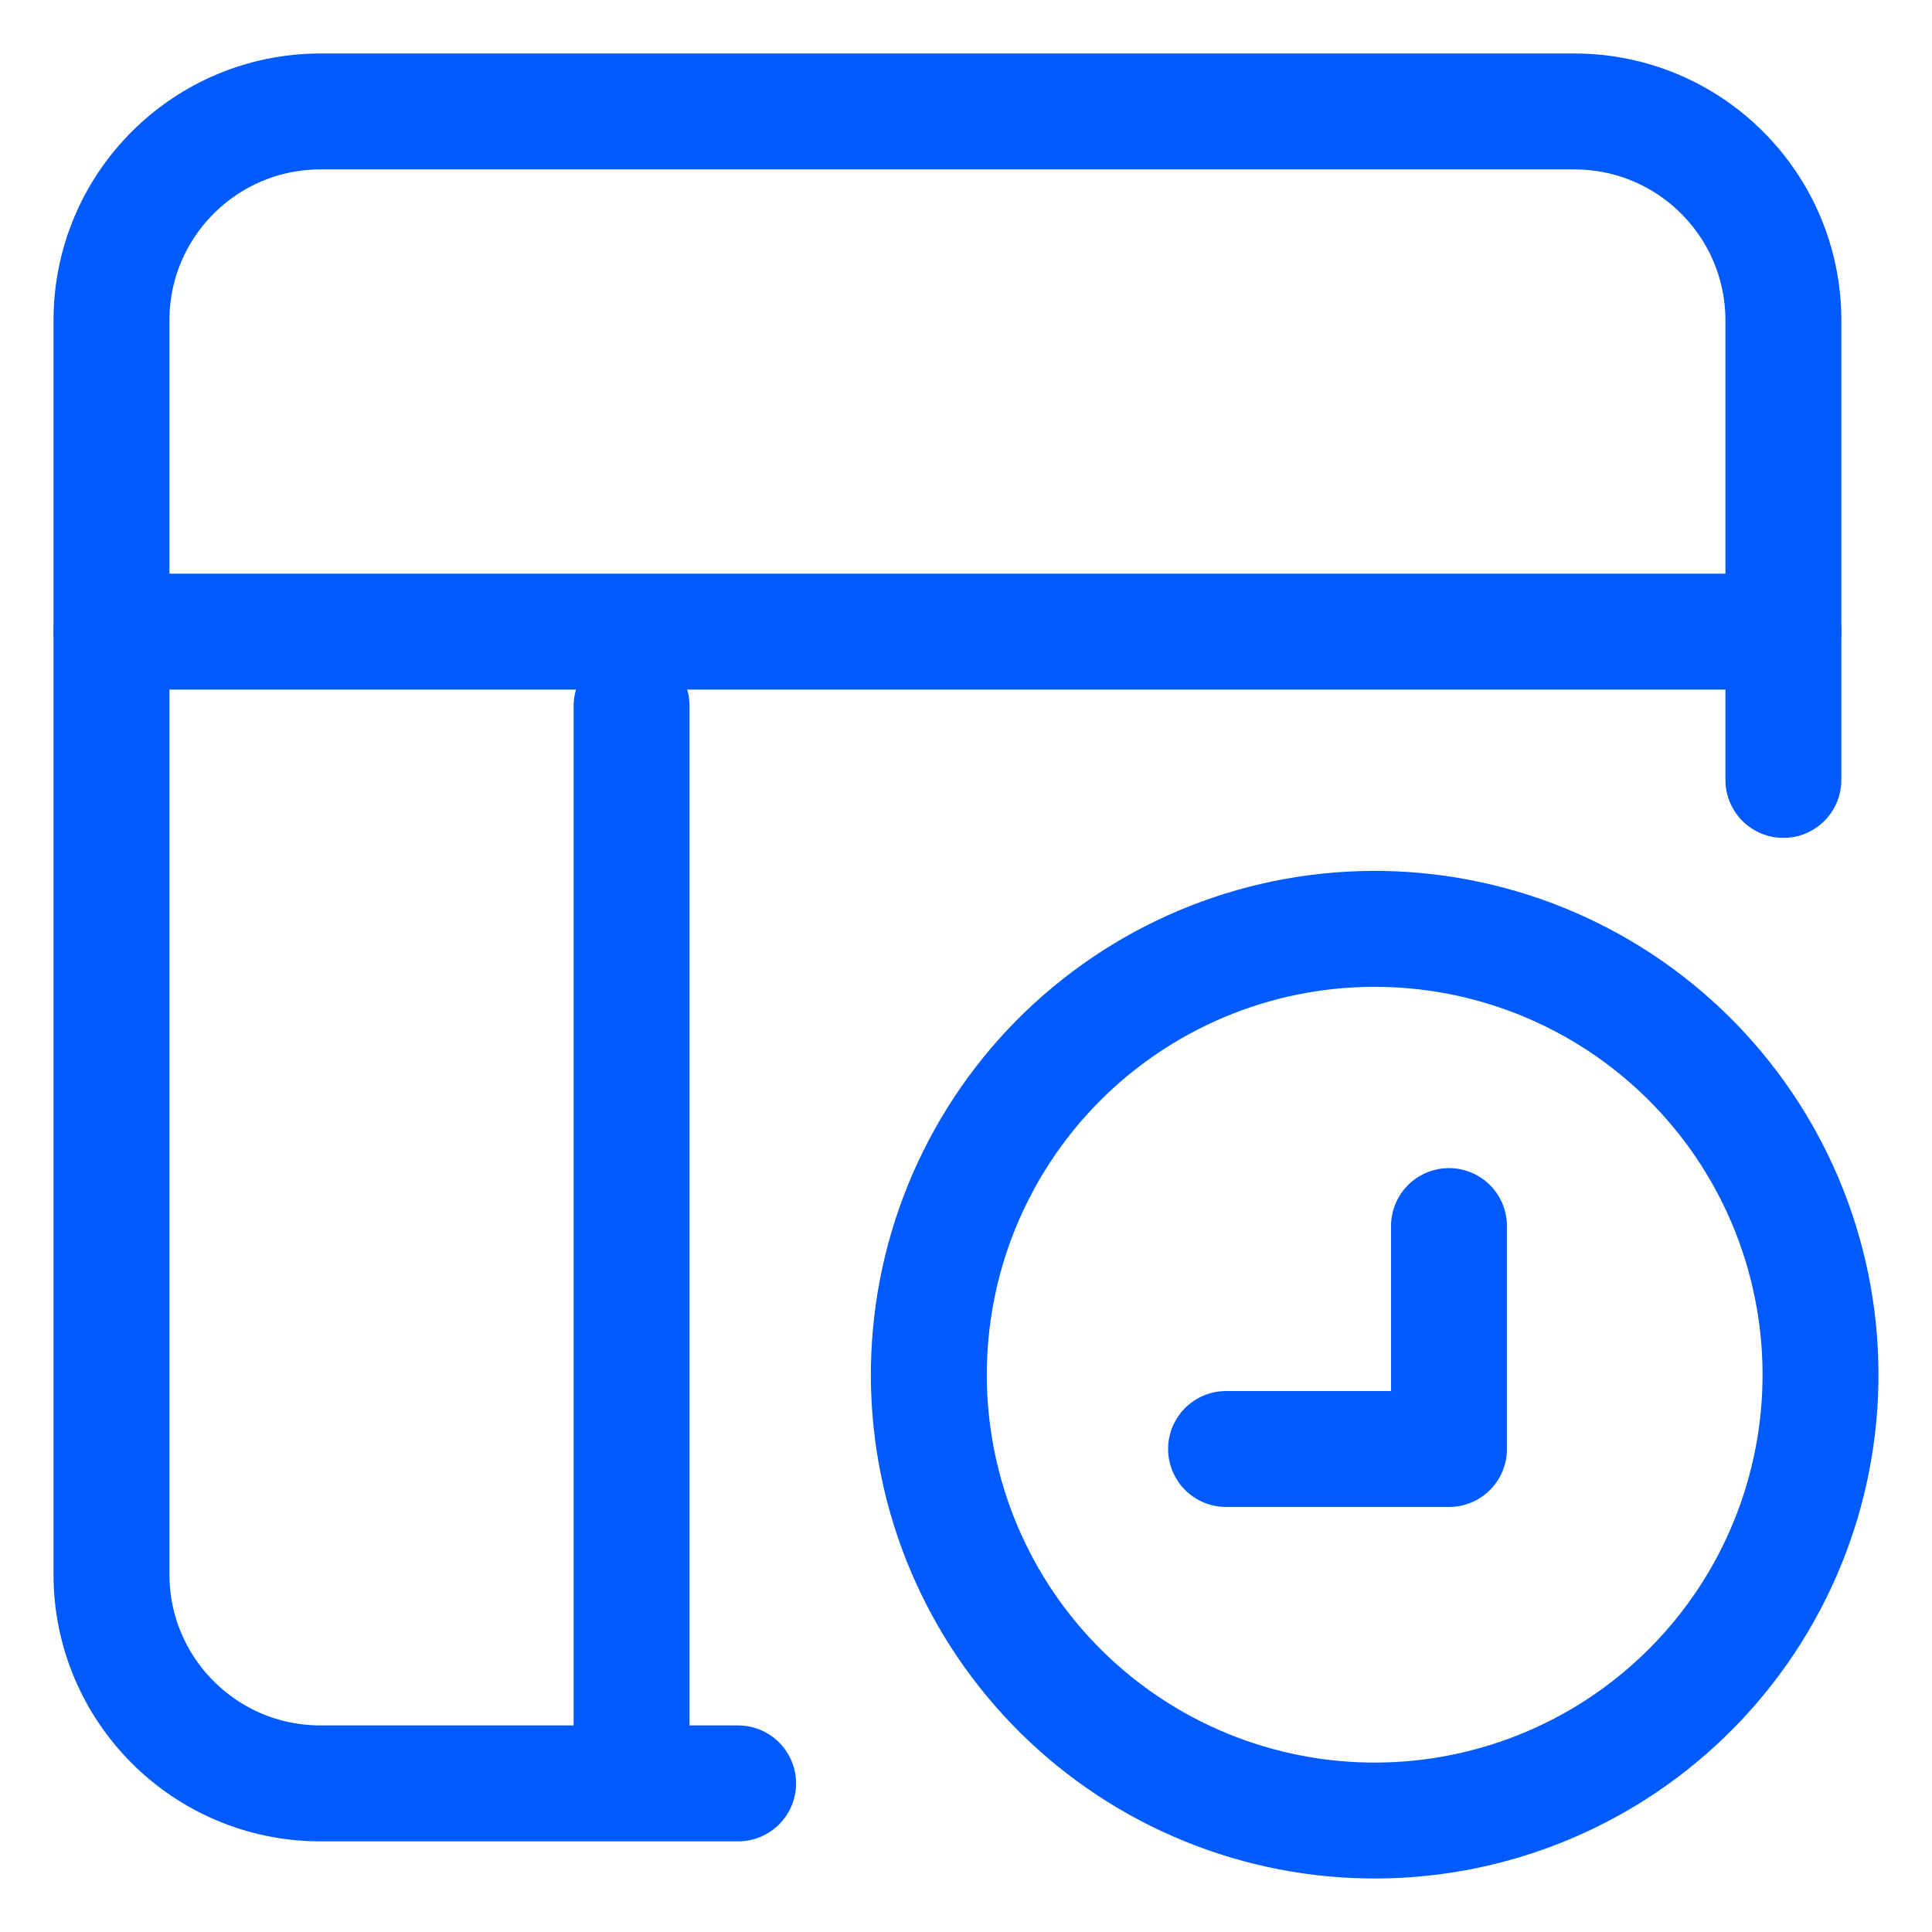
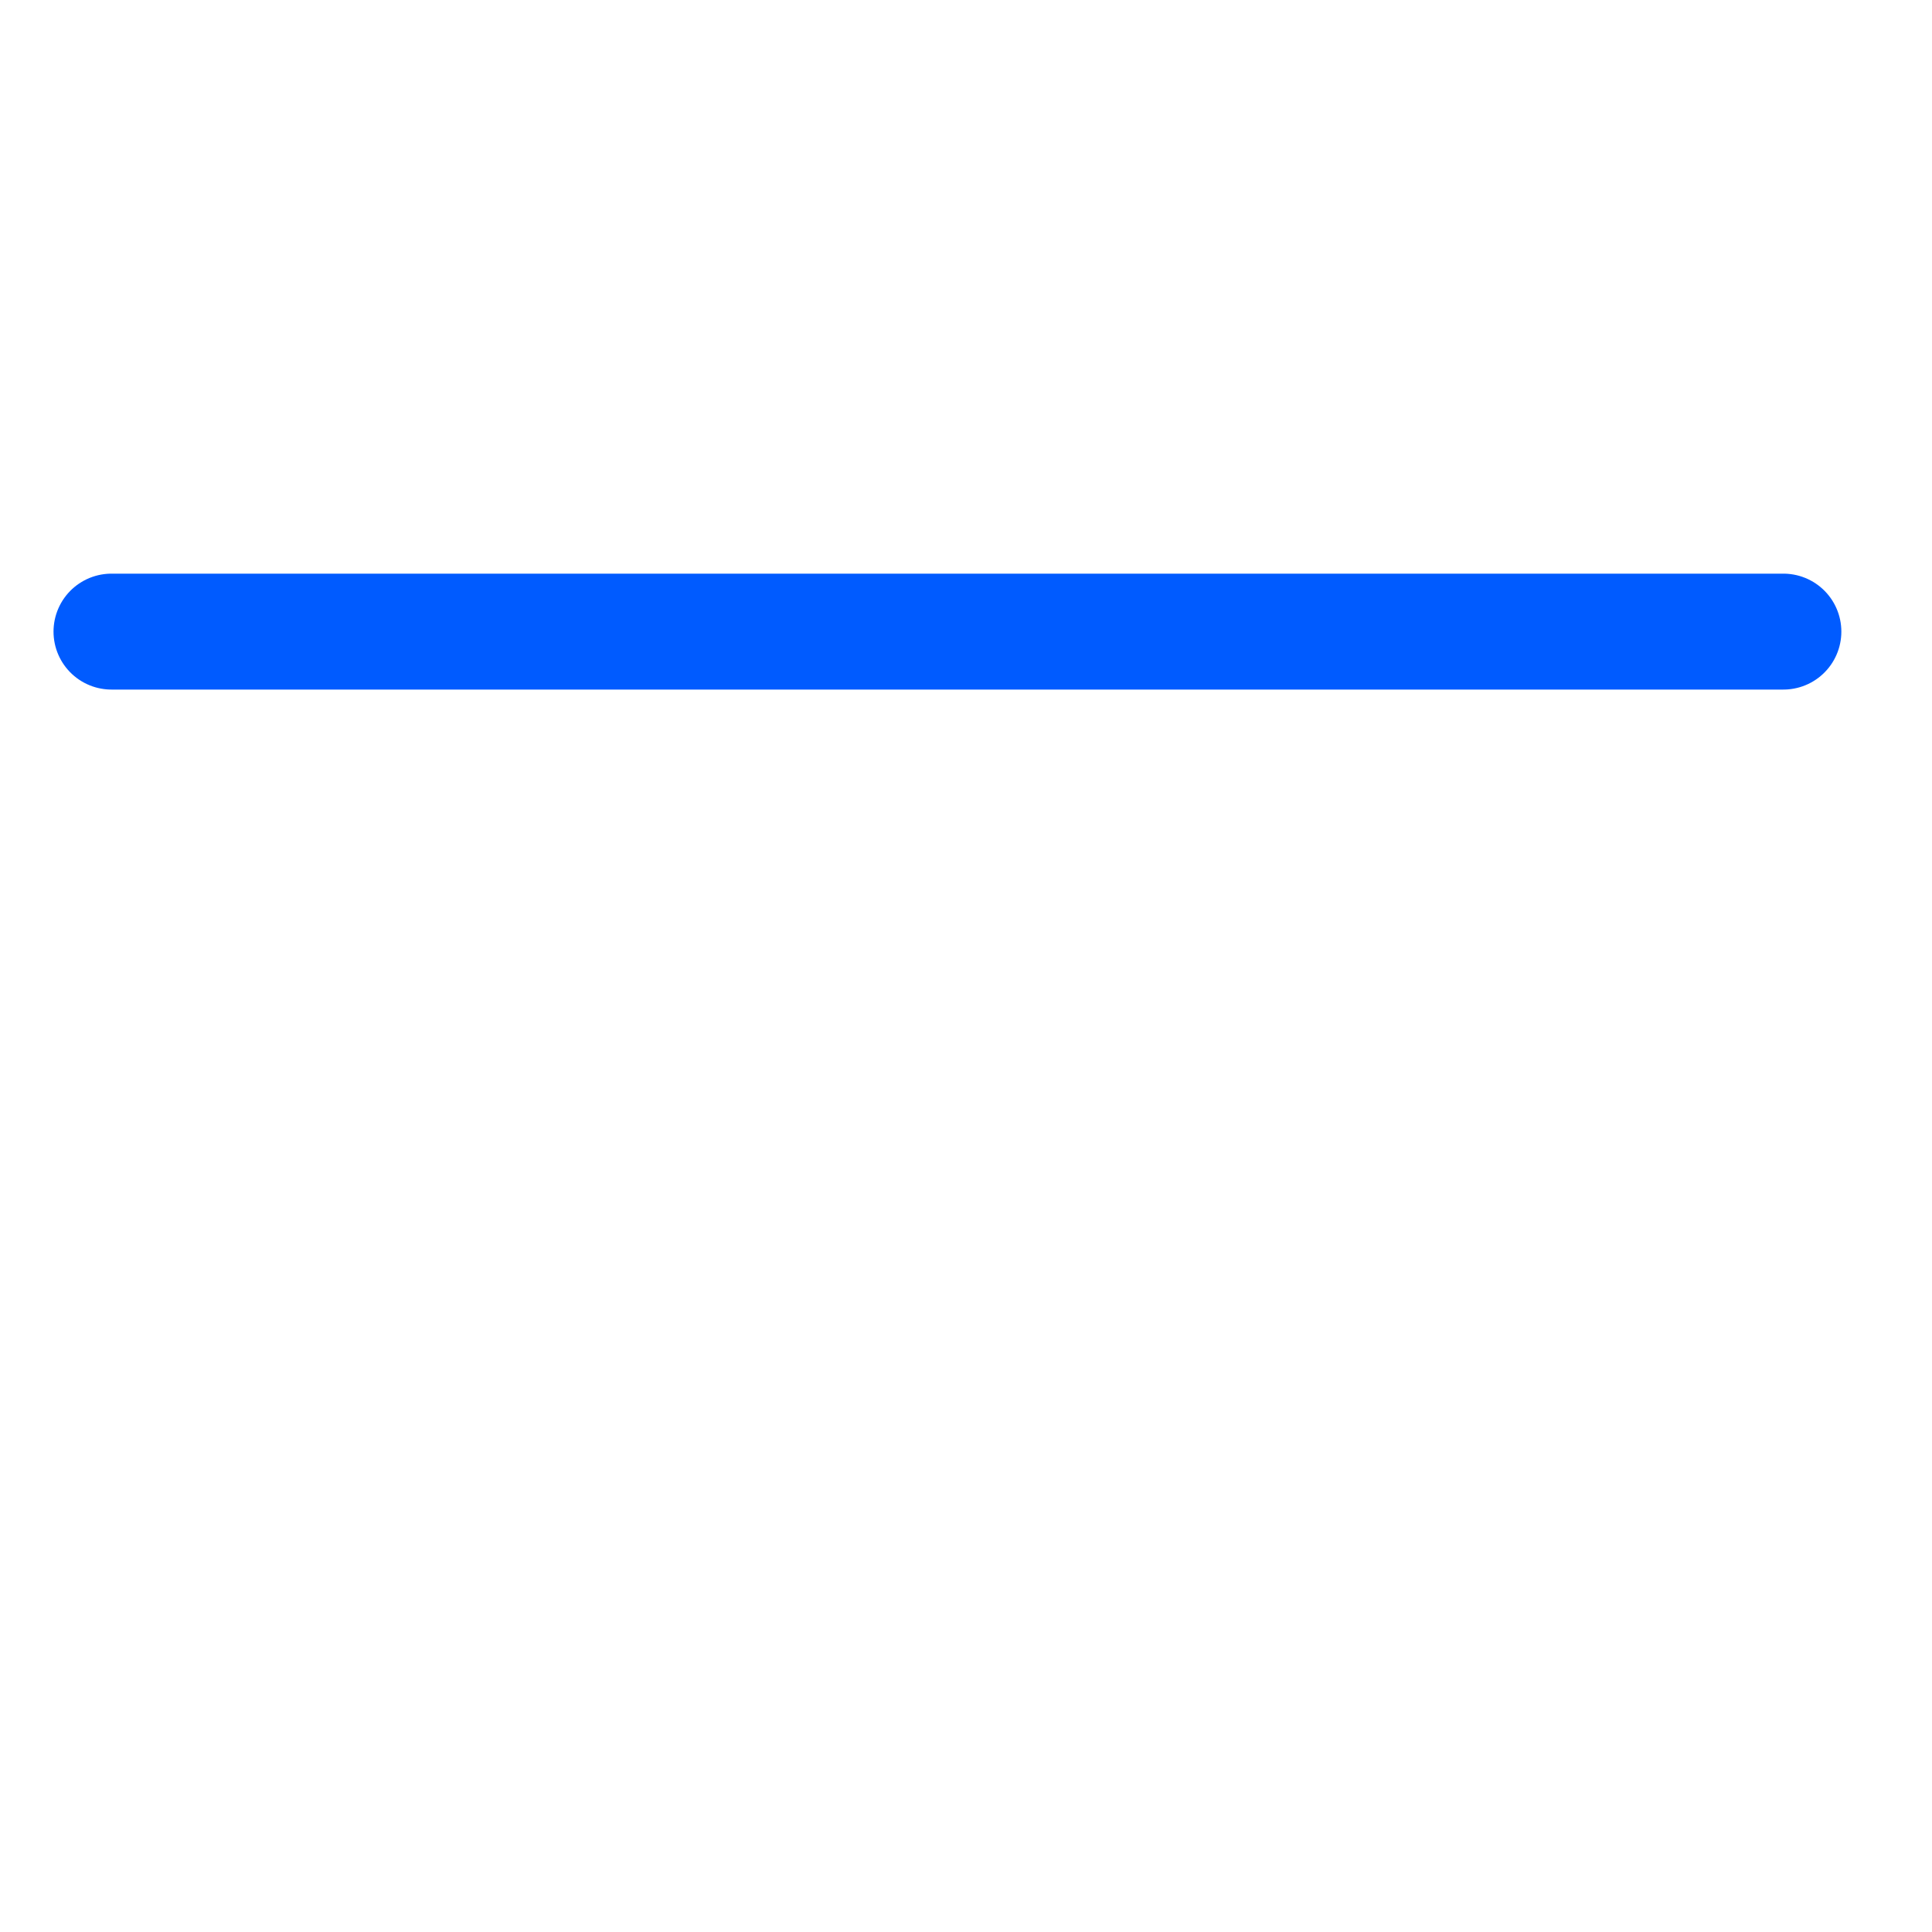
<svg xmlns="http://www.w3.org/2000/svg" width="100" height="100" viewBox="0 0 100 100" fill="none">
-   <path d="M38.204 92.308H16.587C10.613 92.308 5.77 87.464 5.77 81.49V16.586C5.77 10.612 10.613 5.769 16.587 5.769H81.491C87.465 5.769 92.308 10.612 92.308 16.586V40.369" stroke="#005BFF" stroke-width="6" stroke-linecap="round" />
  <path d="M5.77 32.692H92.308" stroke="#005BFF" stroke-width="6" stroke-linecap="round" />
-   <path d="M32.691 36.539L32.691 90.385" stroke="#005BFF" stroke-width="6" stroke-linecap="round" />
-   <path d="M93.196 64.324C94.093 67.218 94.411 70.261 94.132 73.279C93.853 76.297 92.982 79.23 91.57 81.911C90.157 84.592 88.23 86.969 85.899 88.905C83.568 90.842 80.878 92.3 77.984 93.197C75.089 94.094 72.046 94.412 69.028 94.133C66.01 93.854 63.077 92.983 60.396 91.571C57.715 90.158 55.338 88.231 53.402 85.9C51.465 83.569 50.007 80.879 49.11 77.984C48.213 75.09 47.895 72.047 48.174 69.029C48.453 66.011 49.324 63.078 50.737 60.397C52.149 57.716 54.076 55.339 56.407 53.403C58.738 51.467 61.428 50.008 64.323 49.111C67.217 48.214 70.26 47.896 73.278 48.175C76.296 48.454 79.229 49.325 81.91 50.738C84.591 52.15 86.968 54.077 88.904 56.408C90.841 58.739 92.299 61.429 93.196 64.324L93.196 64.324Z" stroke="#005BFF" stroke-width="6" stroke-linecap="round" stroke-linejoin="round" />
-   <path d="M63.461 75H74.999V63.461" stroke="#005BFF" stroke-width="6" stroke-linecap="round" stroke-linejoin="round" />
</svg>